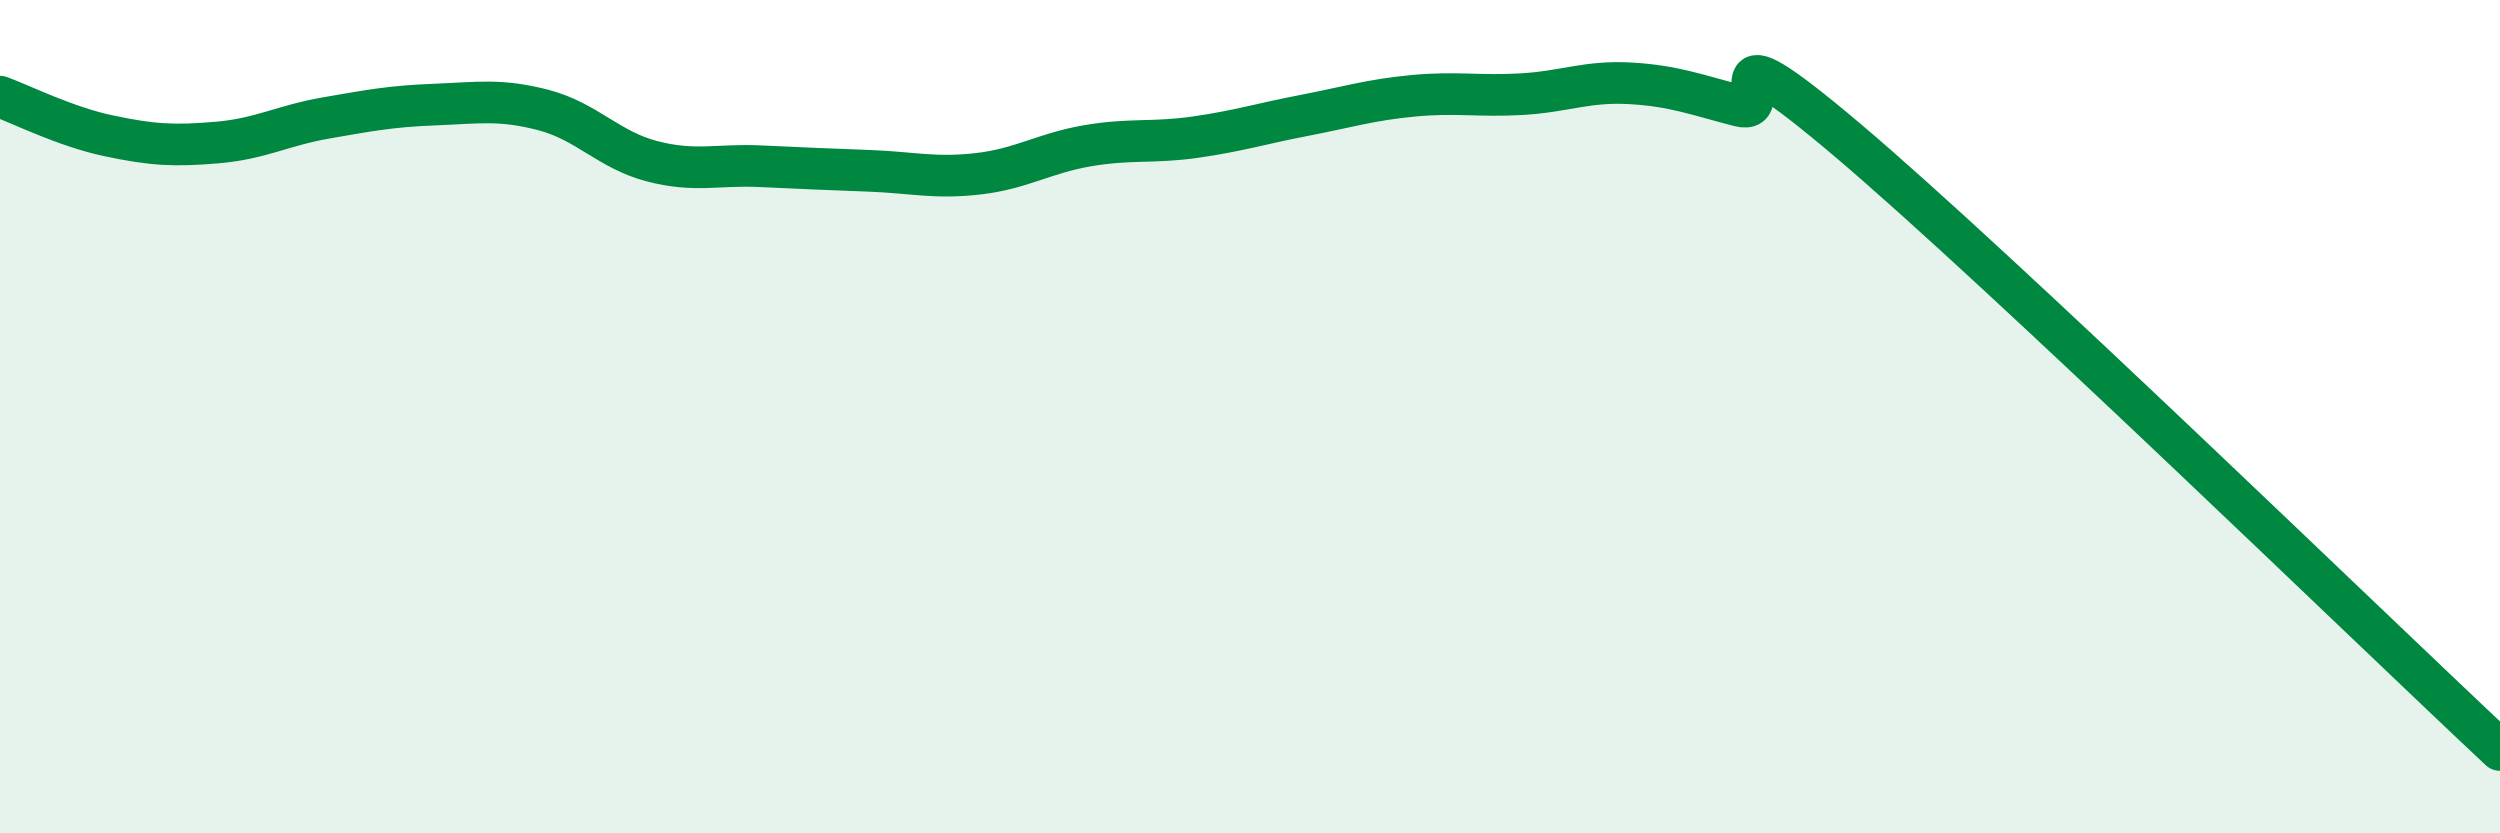
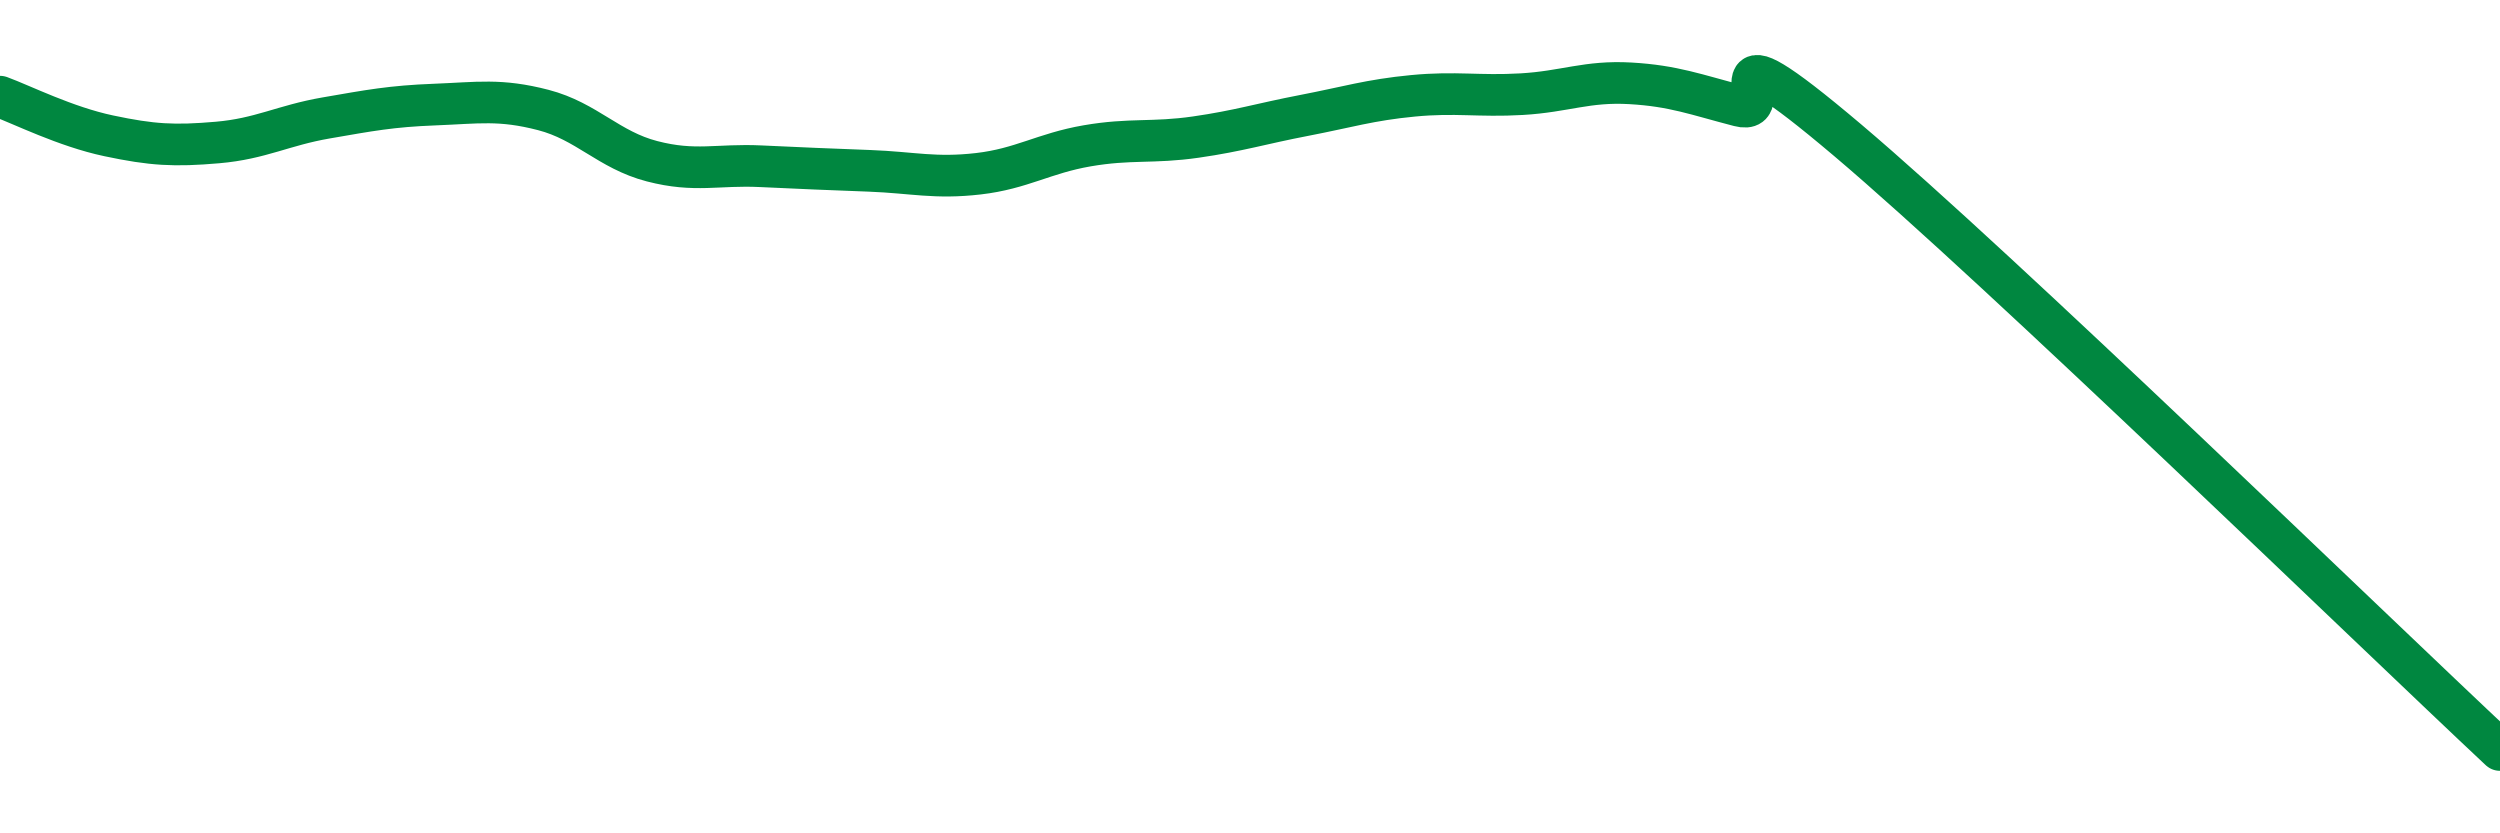
<svg xmlns="http://www.w3.org/2000/svg" width="60" height="20" viewBox="0 0 60 20">
-   <path d="M 0,2.32 C 0.52,2.51 1.57,3.04 2.61,3.26 C 3.65,3.48 4.18,3.51 5.22,3.42 C 6.26,3.33 6.79,3.01 7.83,2.83 C 8.87,2.65 9.39,2.55 10.43,2.51 C 11.47,2.47 12,2.37 13.04,2.64 C 14.08,2.91 14.61,3.6 15.65,3.87 C 16.69,4.14 17.22,3.94 18.26,3.99 C 19.3,4.04 19.83,4.06 20.87,4.1 C 21.91,4.14 22.44,4.29 23.48,4.17 C 24.52,4.05 25.05,3.68 26.09,3.5 C 27.13,3.32 27.66,3.44 28.7,3.29 C 29.74,3.14 30.26,2.97 31.3,2.77 C 32.34,2.57 32.87,2.4 33.91,2.3 C 34.95,2.2 35.48,2.32 36.52,2.26 C 37.56,2.2 38.09,1.94 39.13,2 C 40.17,2.06 40.7,2.27 41.74,2.54 C 42.78,2.81 40.7,0.28 44.35,3.37 C 48,6.46 56.87,15.07 60,18L60 20L0 20Z" fill="#008740" opacity="0.1" stroke-linecap="round" stroke-linejoin="round" />
  <path d="M 0,2.32 C 0.52,2.51 1.57,3.04 2.61,3.26 C 3.65,3.48 4.18,3.51 5.22,3.42 C 6.26,3.33 6.79,3.01 7.83,2.83 C 8.87,2.65 9.39,2.55 10.43,2.51 C 11.47,2.47 12,2.37 13.04,2.64 C 14.08,2.91 14.61,3.6 15.65,3.87 C 16.69,4.14 17.22,3.94 18.26,3.99 C 19.3,4.04 19.83,4.06 20.87,4.1 C 21.91,4.14 22.44,4.29 23.48,4.17 C 24.52,4.05 25.05,3.68 26.09,3.5 C 27.13,3.32 27.66,3.44 28.7,3.29 C 29.74,3.14 30.26,2.97 31.3,2.77 C 32.34,2.57 32.87,2.4 33.91,2.3 C 34.95,2.2 35.48,2.32 36.52,2.26 C 37.56,2.2 38.09,1.94 39.13,2 C 40.17,2.06 40.7,2.27 41.74,2.54 C 42.78,2.81 40.7,0.28 44.35,3.37 C 48,6.46 56.87,15.07 60,18" stroke="#008740" stroke-width="1" fill="none" stroke-linecap="round" stroke-linejoin="round" />
</svg>